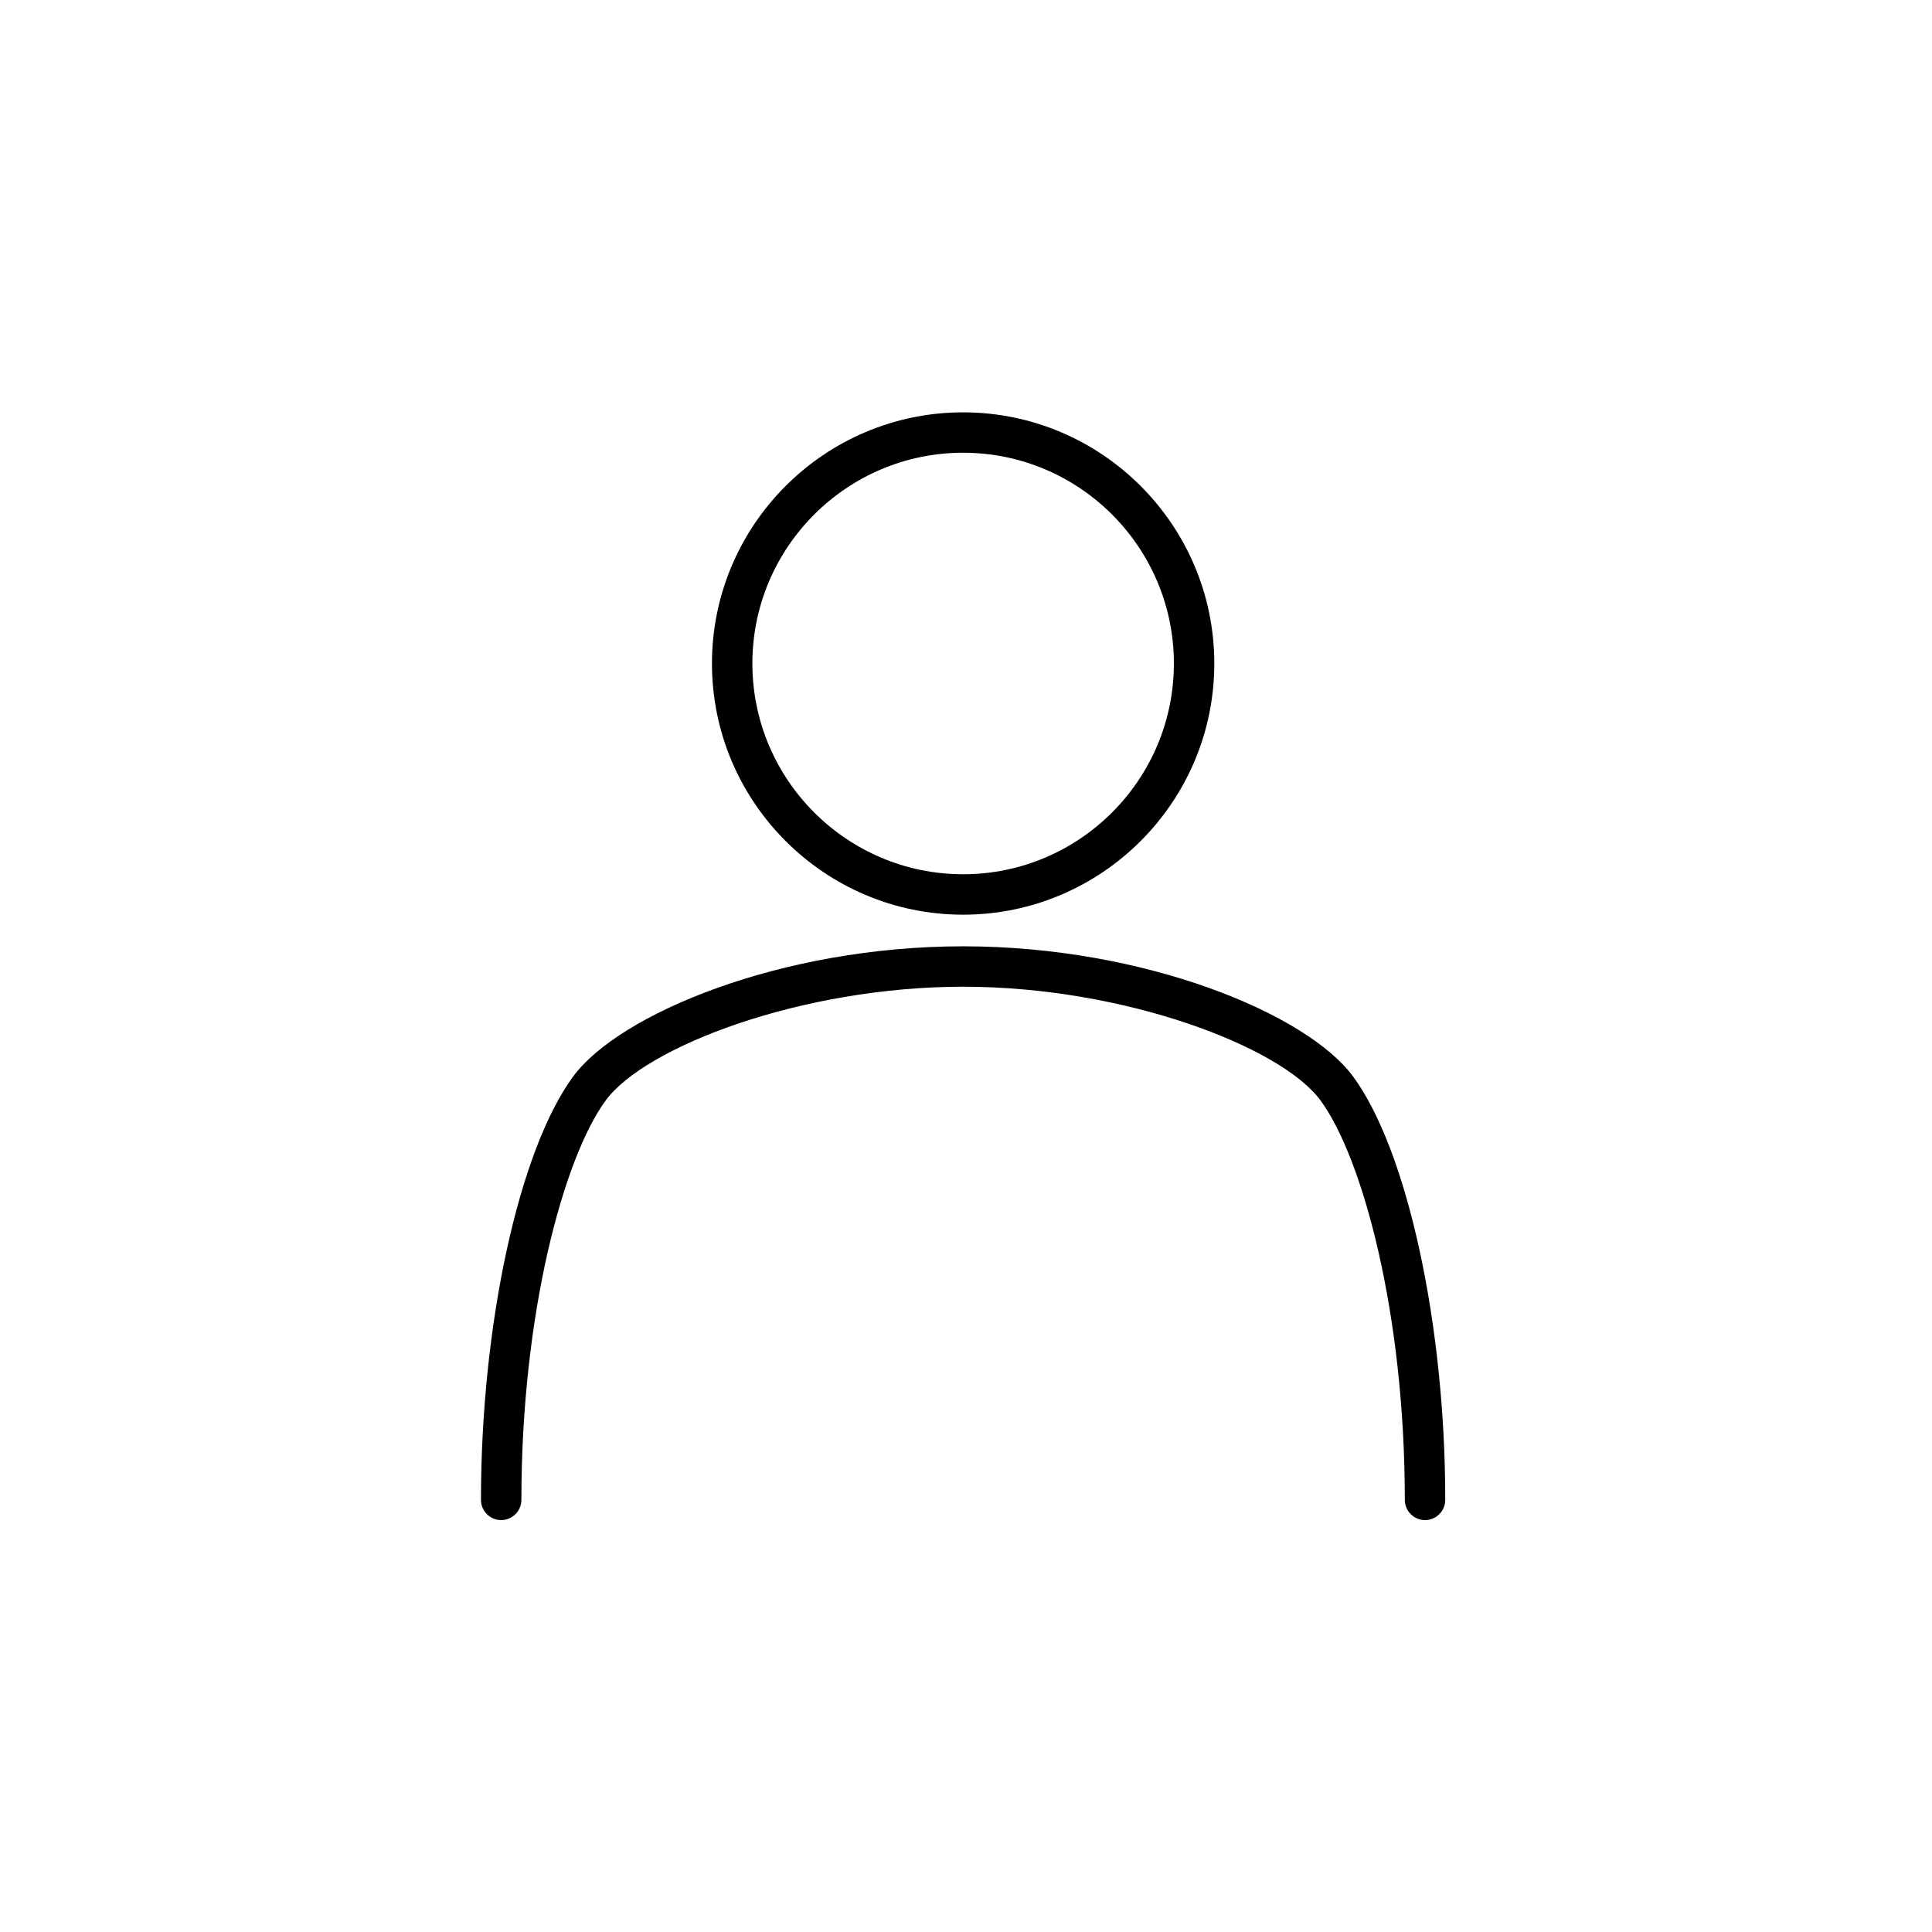
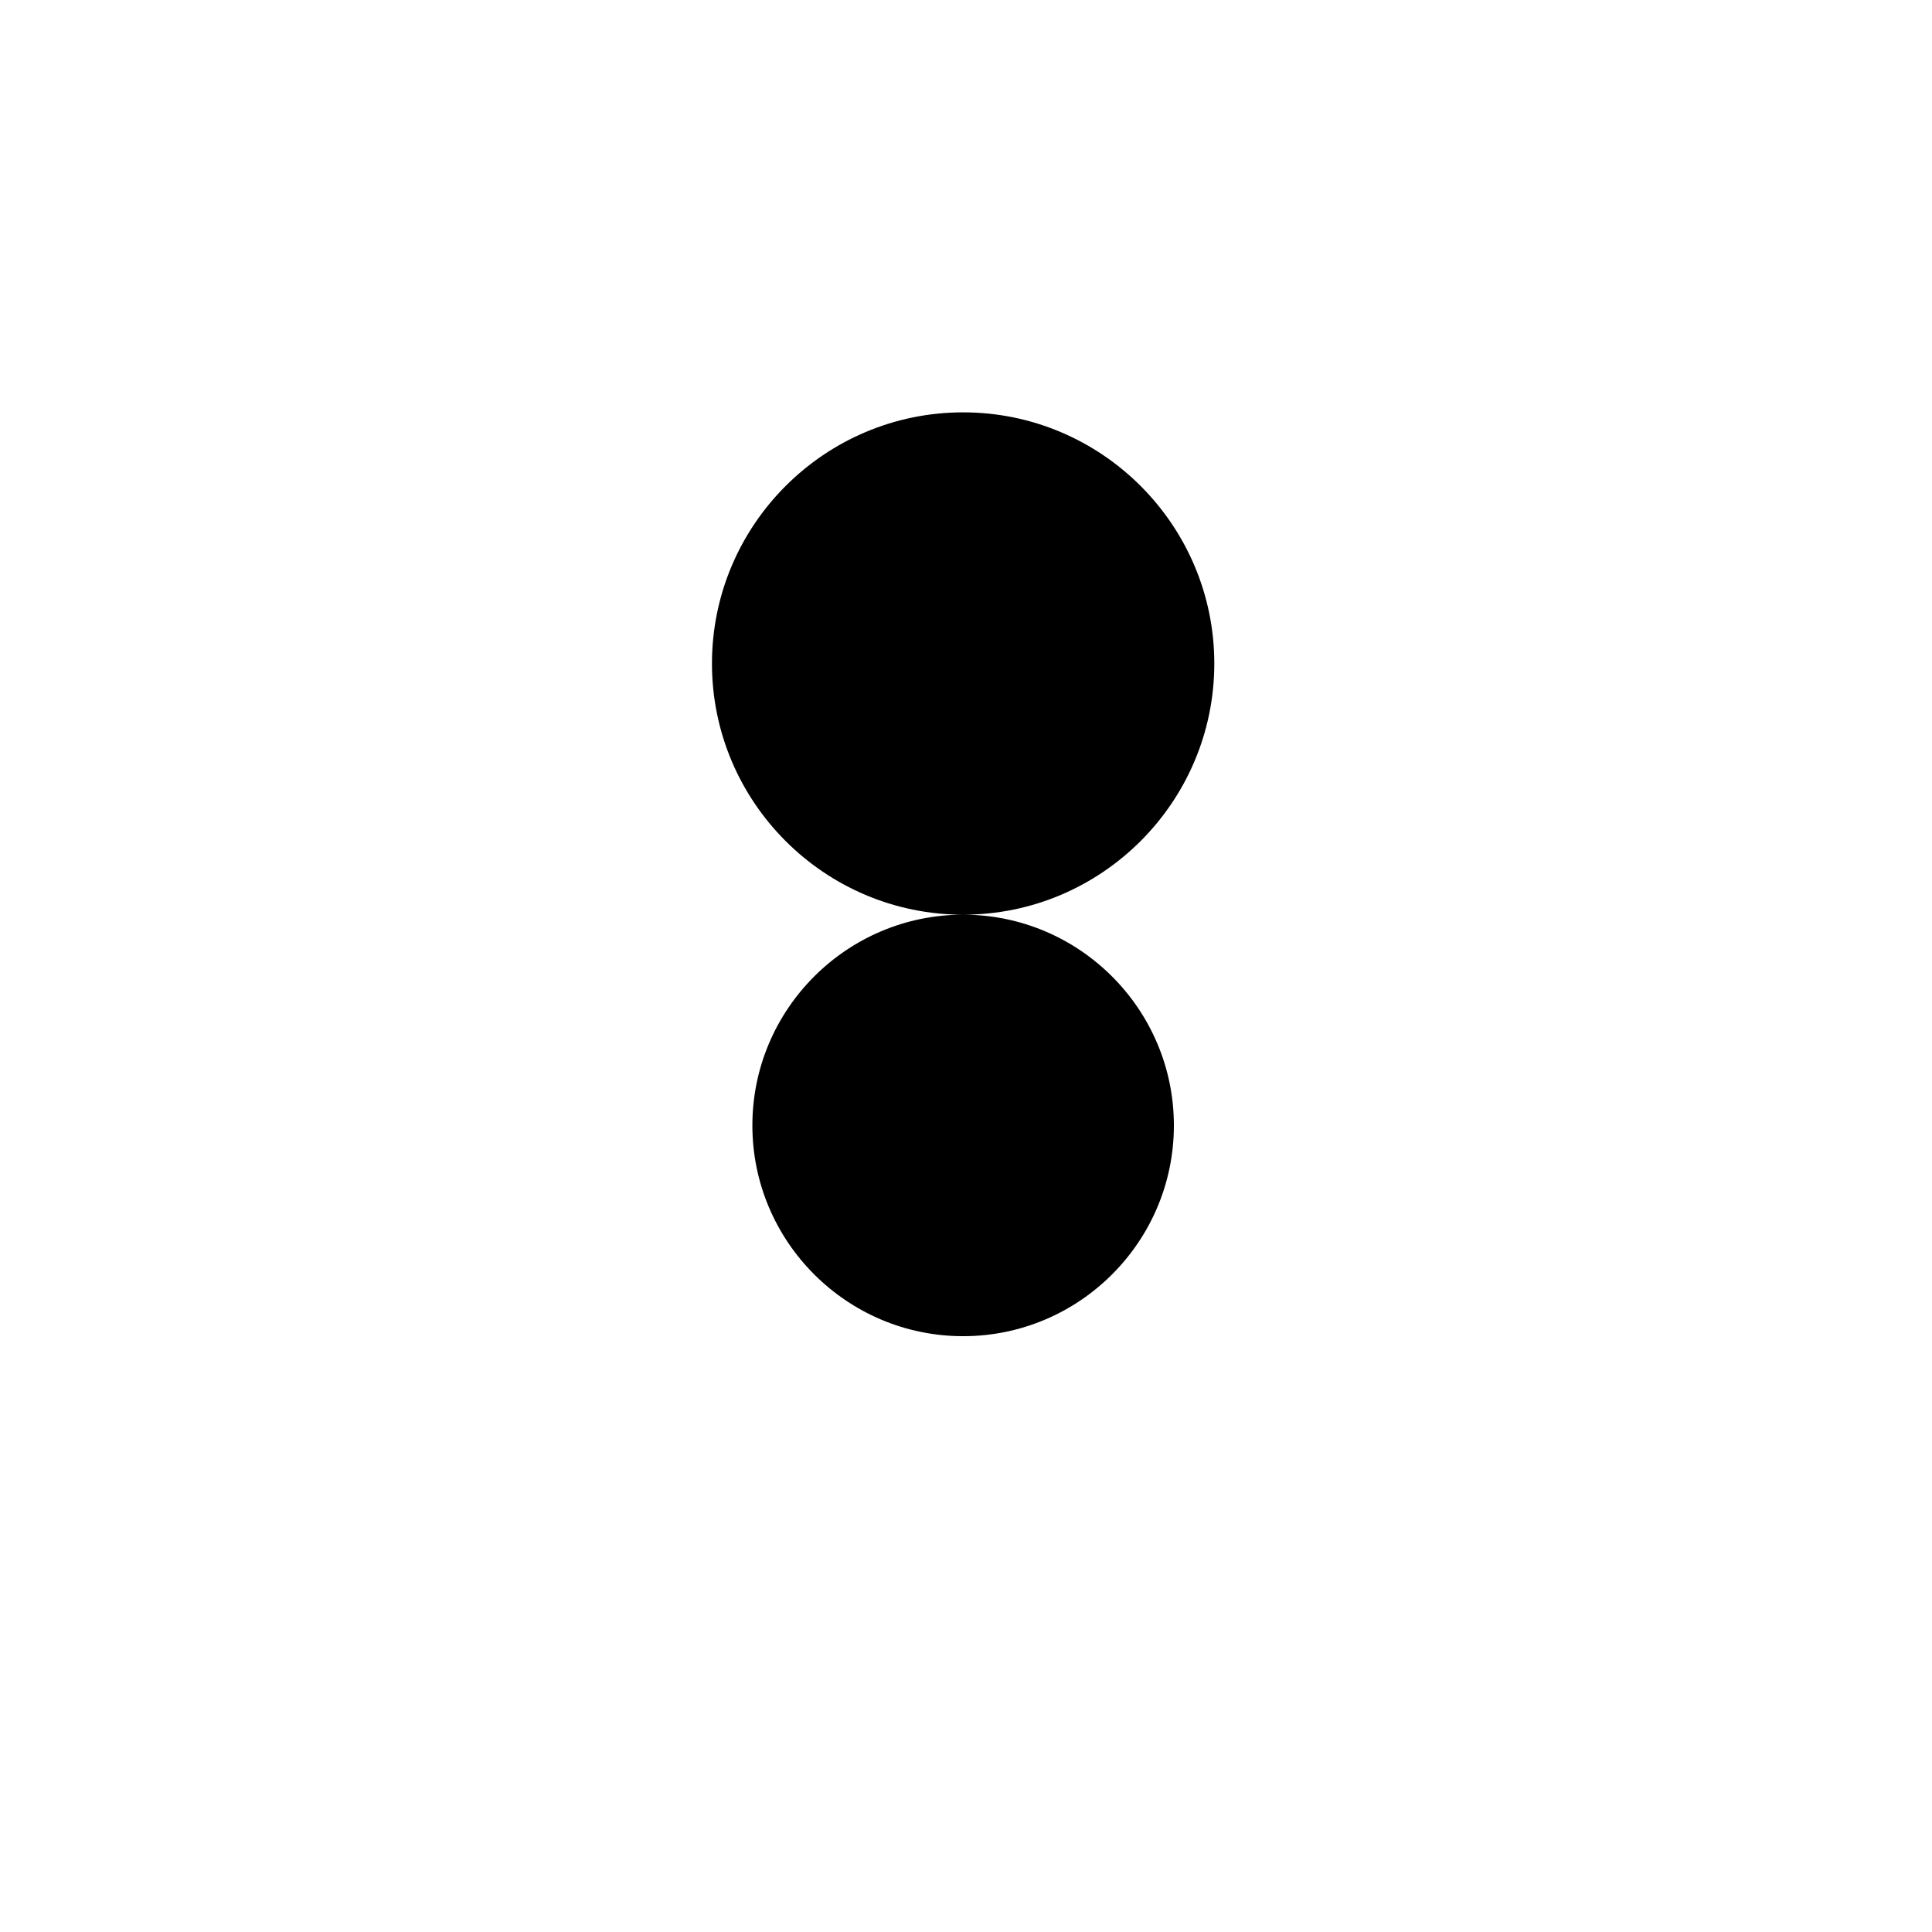
<svg xmlns="http://www.w3.org/2000/svg" fill="#000000" width="800px" height="800px" version="1.1" viewBox="144 144 512 512">
  <g>
-     <path d="m399.24 386.4c-36.703 0-66.562-29.859-66.562-66.562s29.859-66.562 66.562-66.562c36.703 0 66.562 29.859 66.562 66.562 0 36.699-29.859 66.562-66.562 66.562zm0-122.42c-30.797 0-55.852 25.055-55.852 55.852 0 30.797 25.055 55.852 55.852 55.852 30.797 0 55.852-25.055 55.852-55.852 0-30.797-25.059-55.852-55.852-55.852z" />
-     <path d="m521.65 546.84c-2.957 0-5.356-2.398-5.356-5.356 0-49.488-11.23-90.707-22.328-105.84-10.453-14.262-51.934-30.152-94.73-30.152s-84.277 15.891-94.73 30.152c-11.098 15.133-22.332 56.352-22.332 105.84 0 2.957-2.398 5.356-5.356 5.356-2.957 0-5.356-2.398-5.356-5.356 0-46.453 10.035-92.574 24.406-112.17 12.176-16.605 55.156-34.531 103.37-34.531 48.215 0 91.195 17.926 103.37 34.531 14.367 19.598 24.398 65.727 24.398 112.17-0.004 2.957-2.402 5.356-5.359 5.356z" />
+     <path d="m399.24 386.4c-36.703 0-66.562-29.859-66.562-66.562s29.859-66.562 66.562-66.562c36.703 0 66.562 29.859 66.562 66.562 0 36.699-29.859 66.562-66.562 66.562zc-30.797 0-55.852 25.055-55.852 55.852 0 30.797 25.055 55.852 55.852 55.852 30.797 0 55.852-25.055 55.852-55.852 0-30.797-25.059-55.852-55.852-55.852z" />
  </g>
</svg>